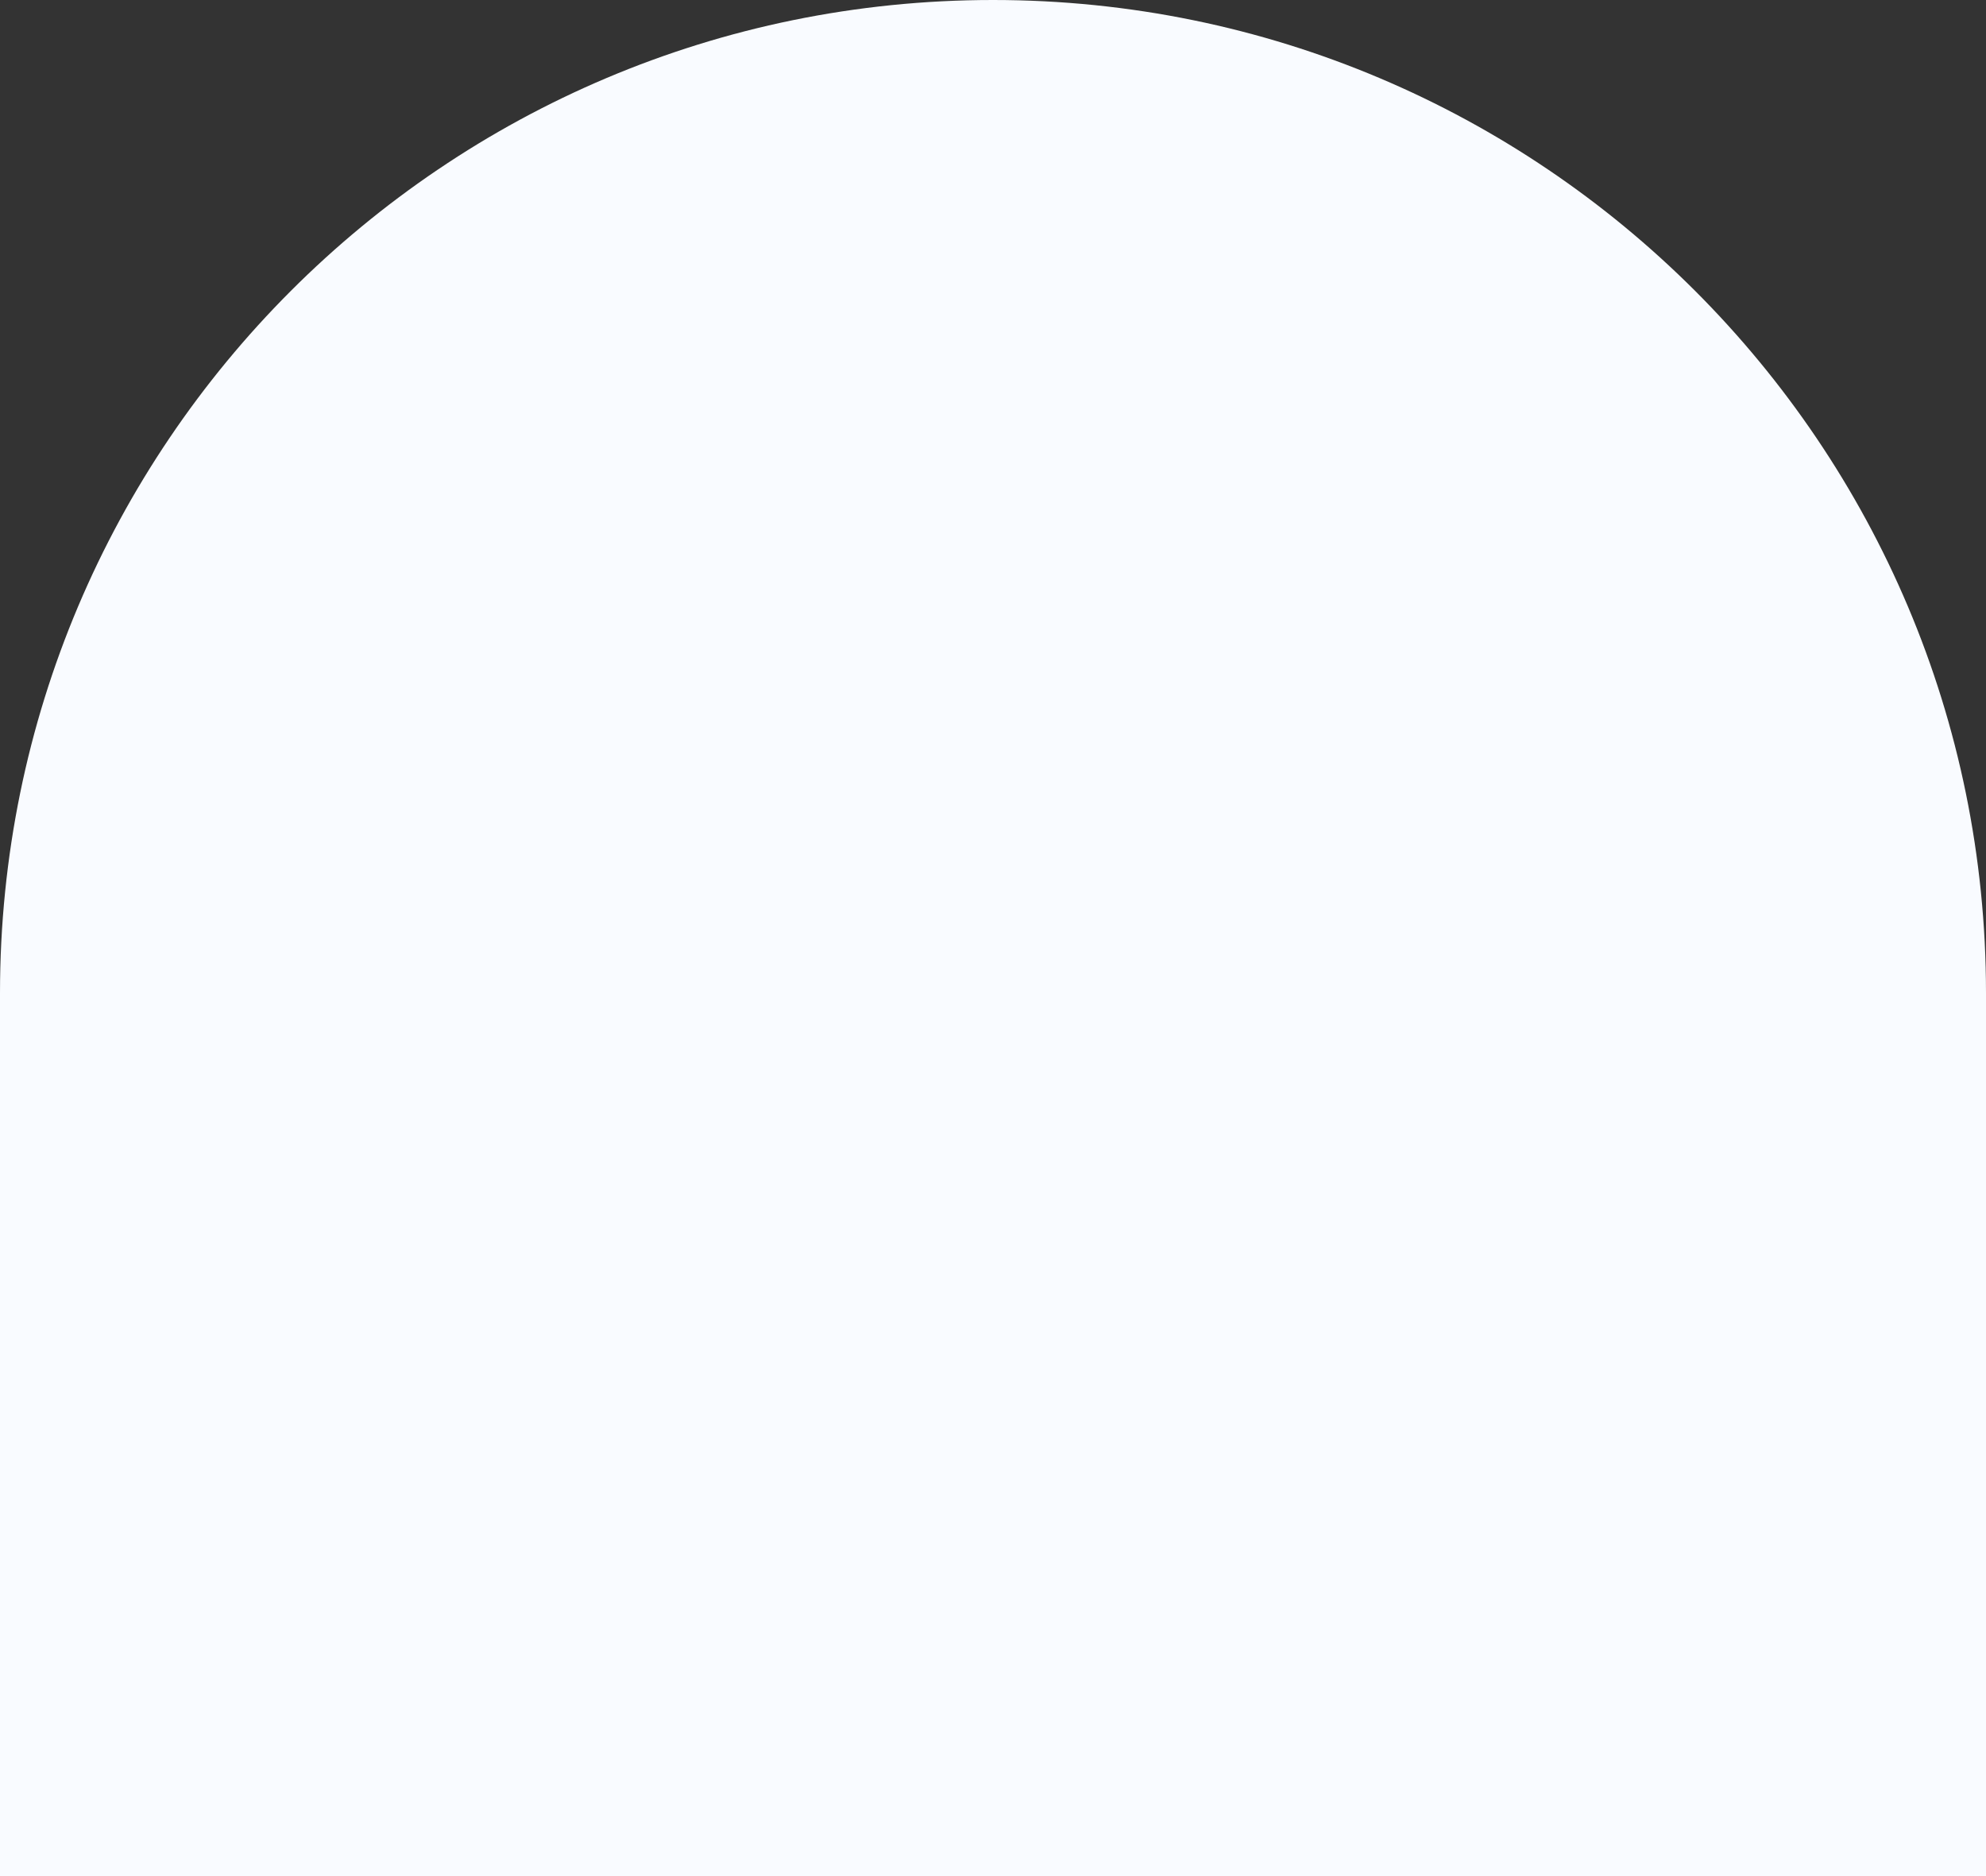
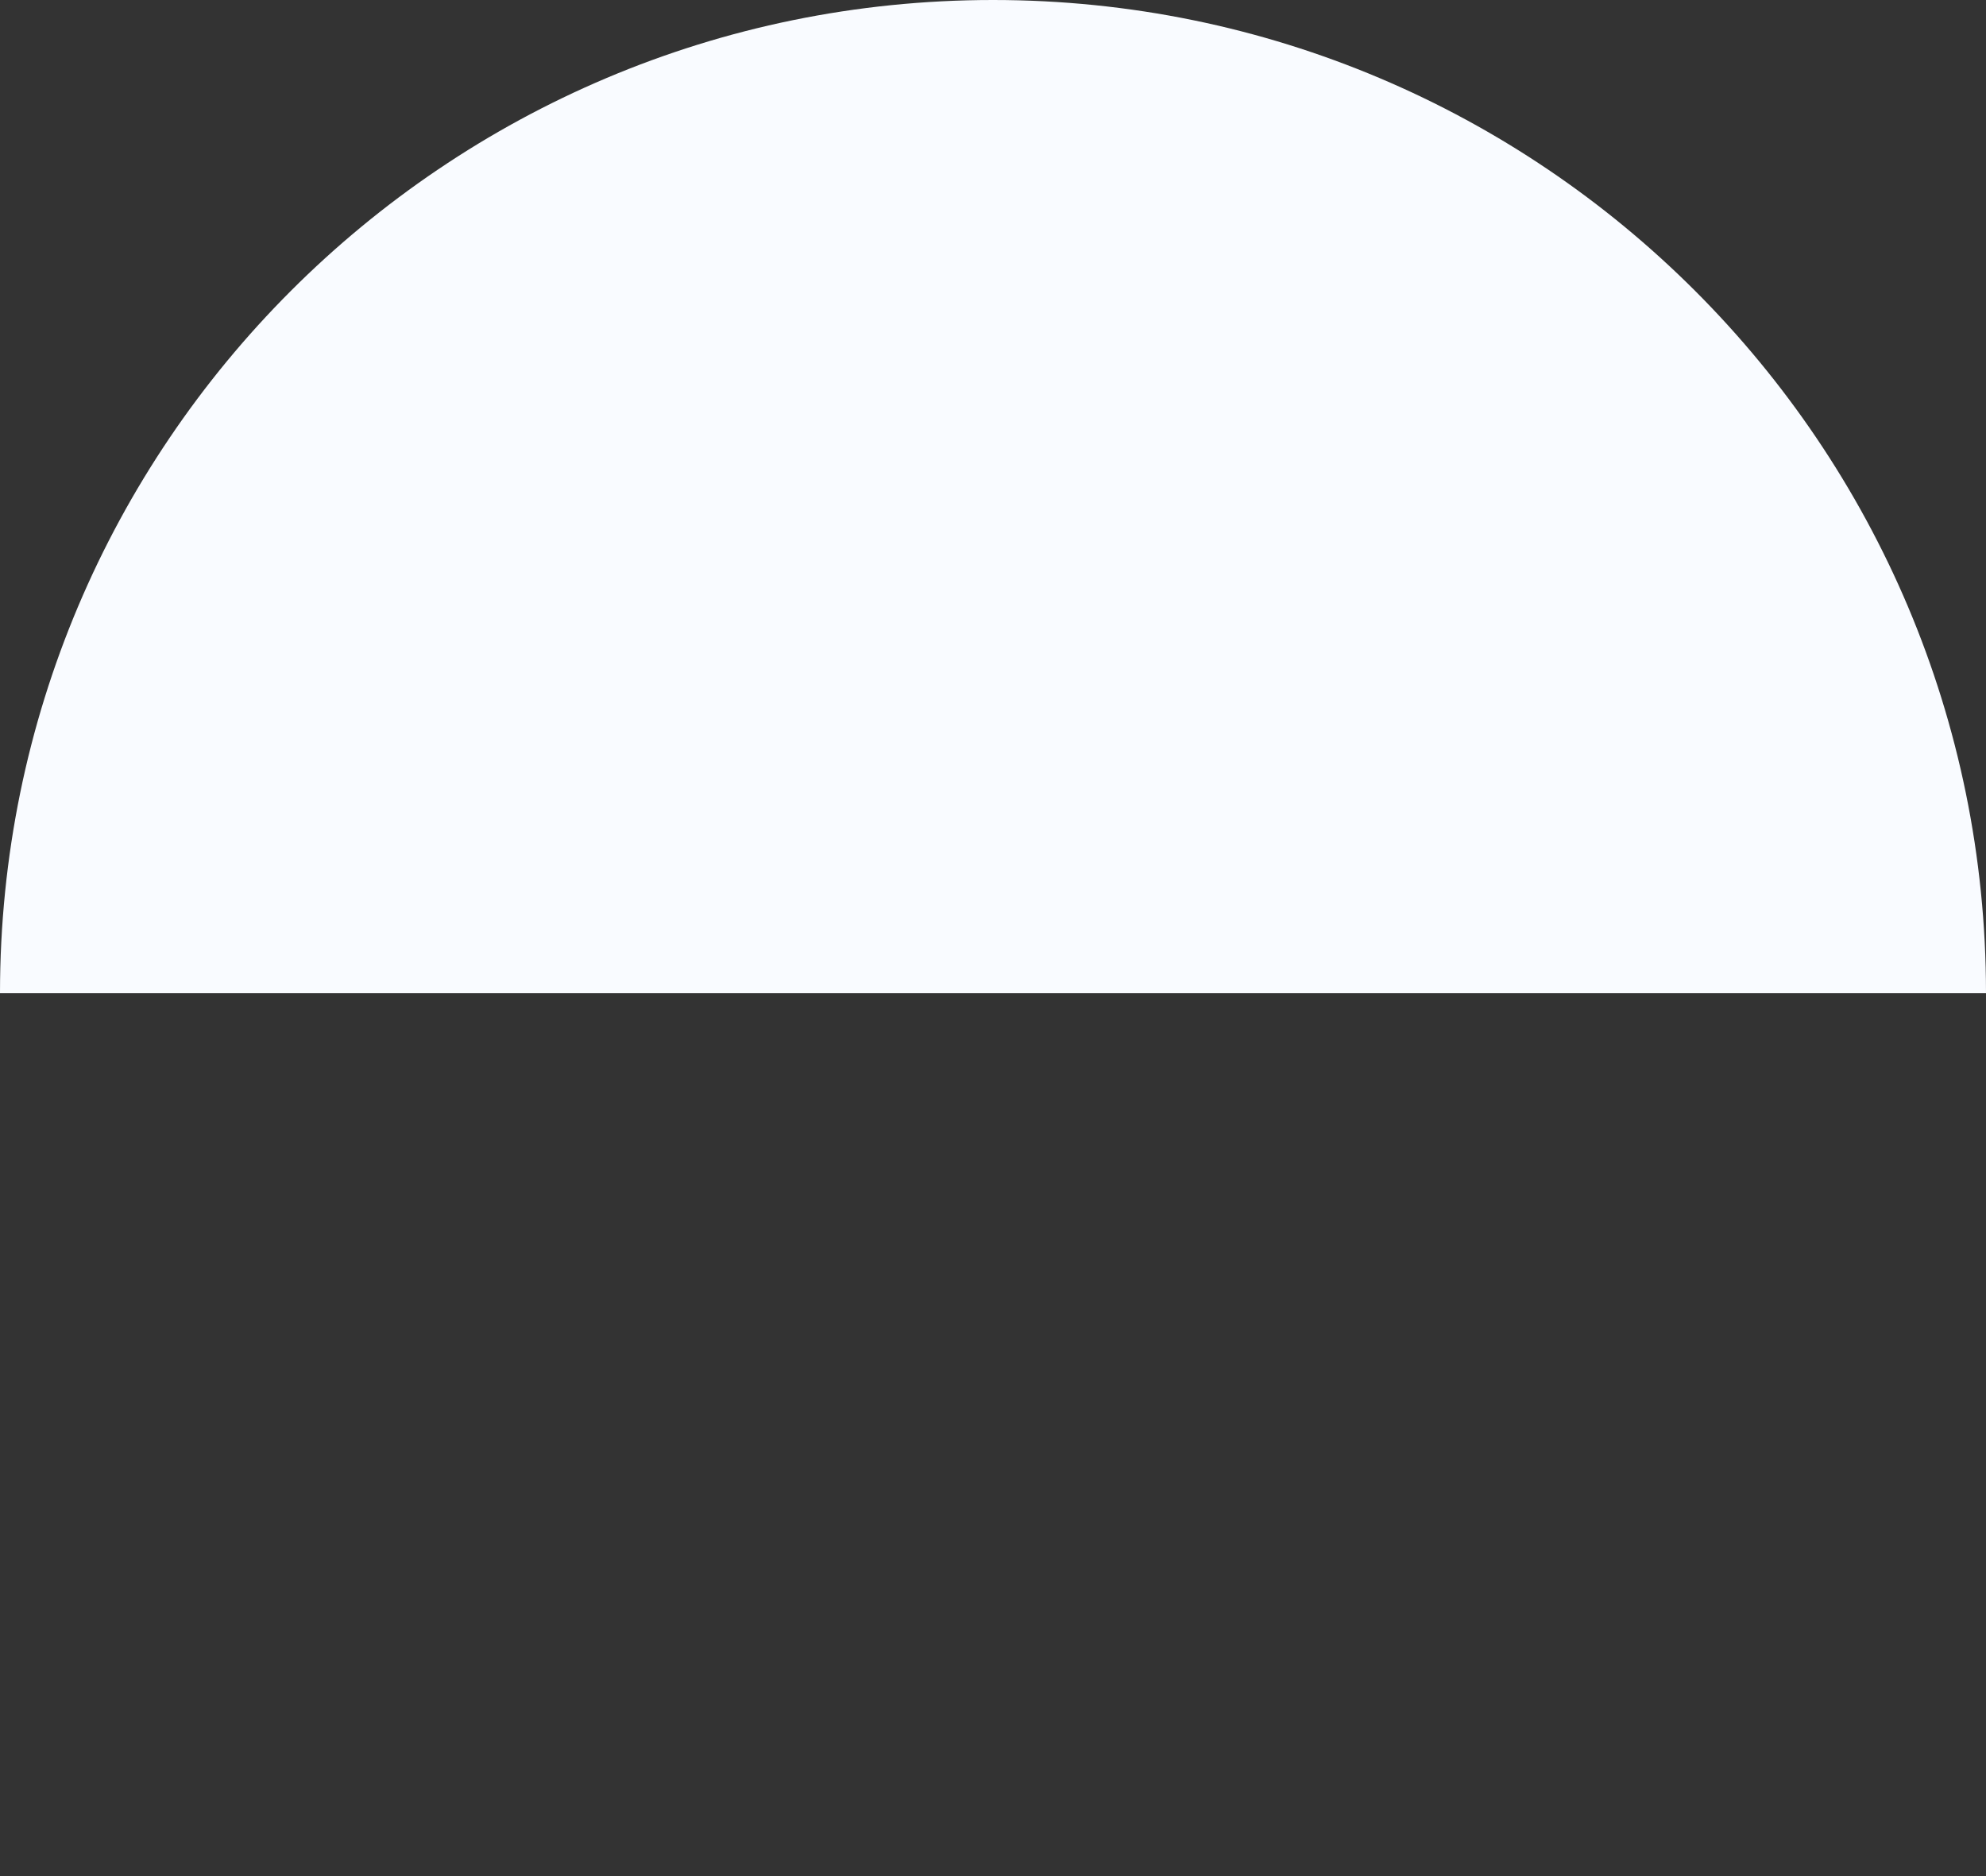
<svg xmlns="http://www.w3.org/2000/svg" width="360" height="340" viewBox="0 0 360 340" fill="none">
  <rect x="0" y="0" width="360" height="340" fill="#333333" stroke="none" />
-   <path d="M0 180C0 80.589 80.589 0 180 0C279.411 0 360 80.589 360 180V340H0V180Z" fill="#F9FBFF" />
+   <path d="M0 180C0 80.589 80.589 0 180 0C279.411 0 360 80.589 360 180H0V180Z" fill="#F9FBFF" />
</svg>